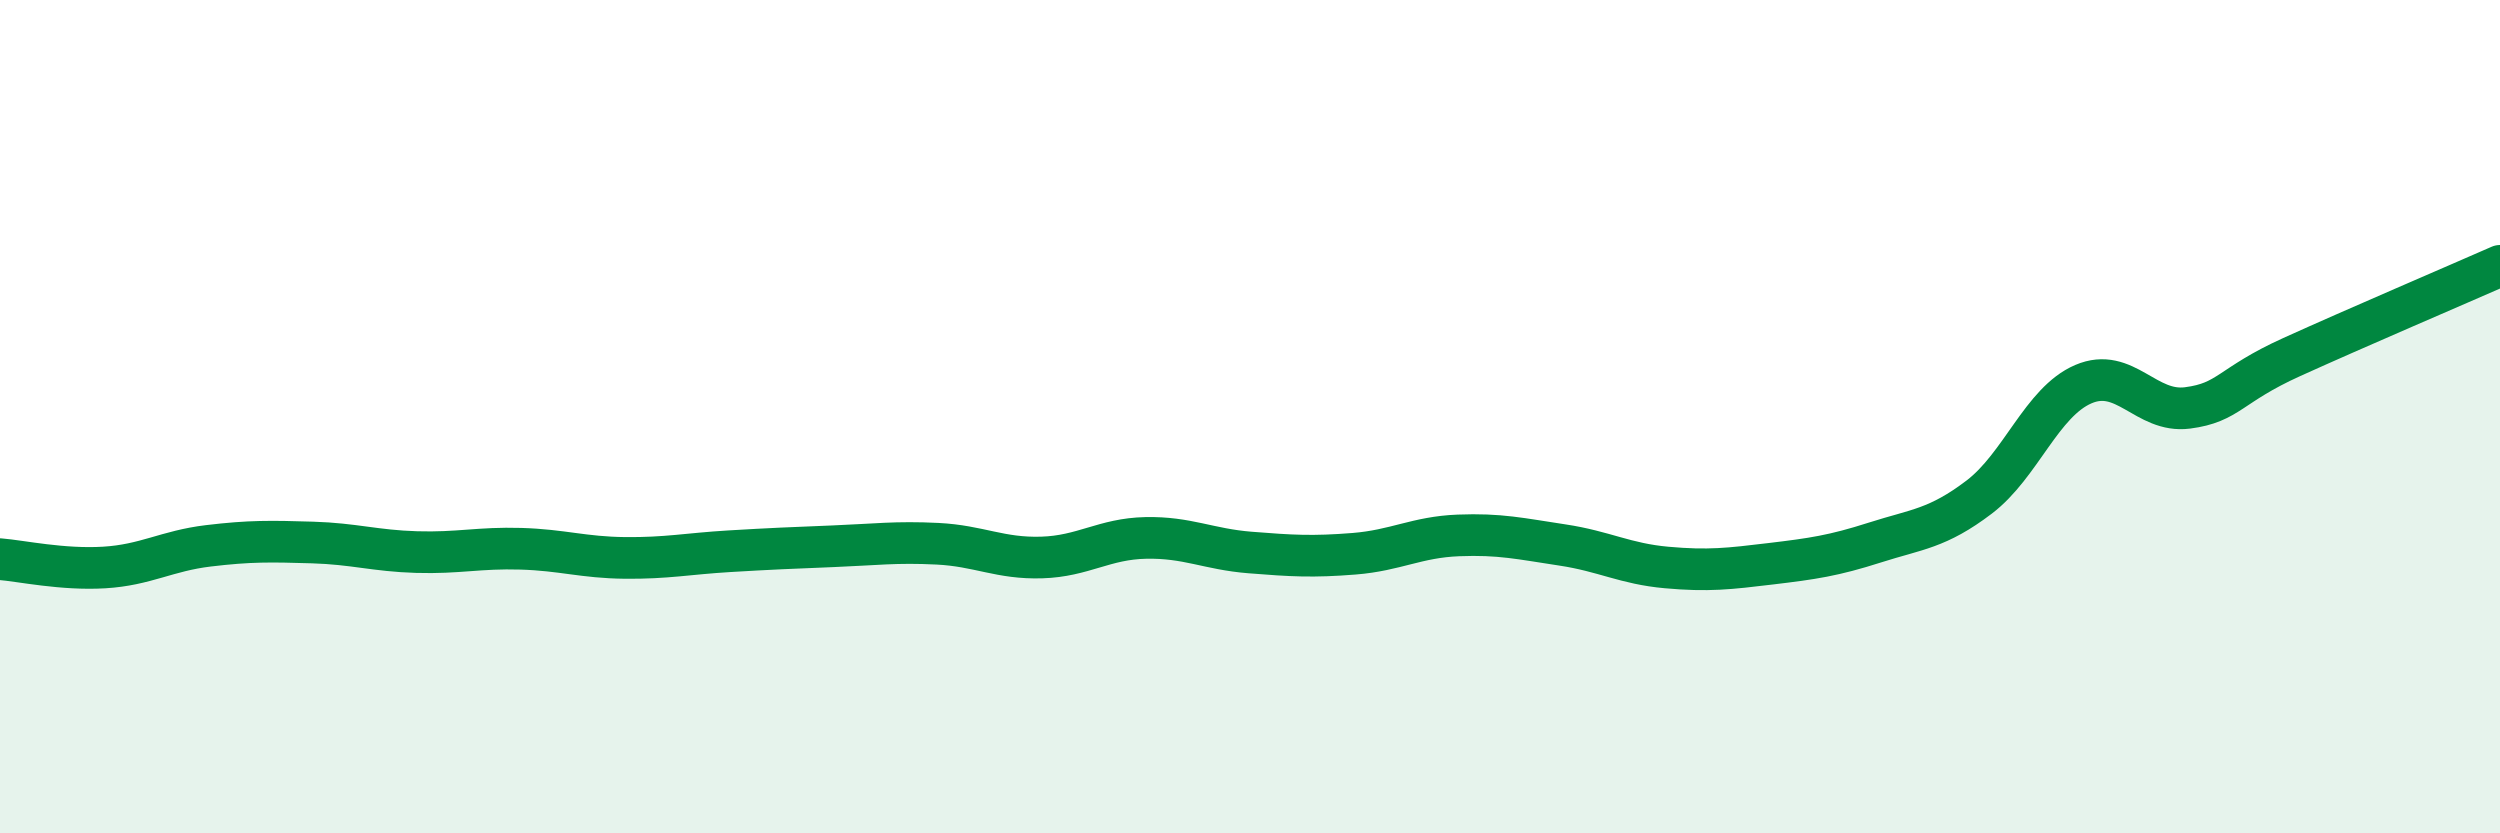
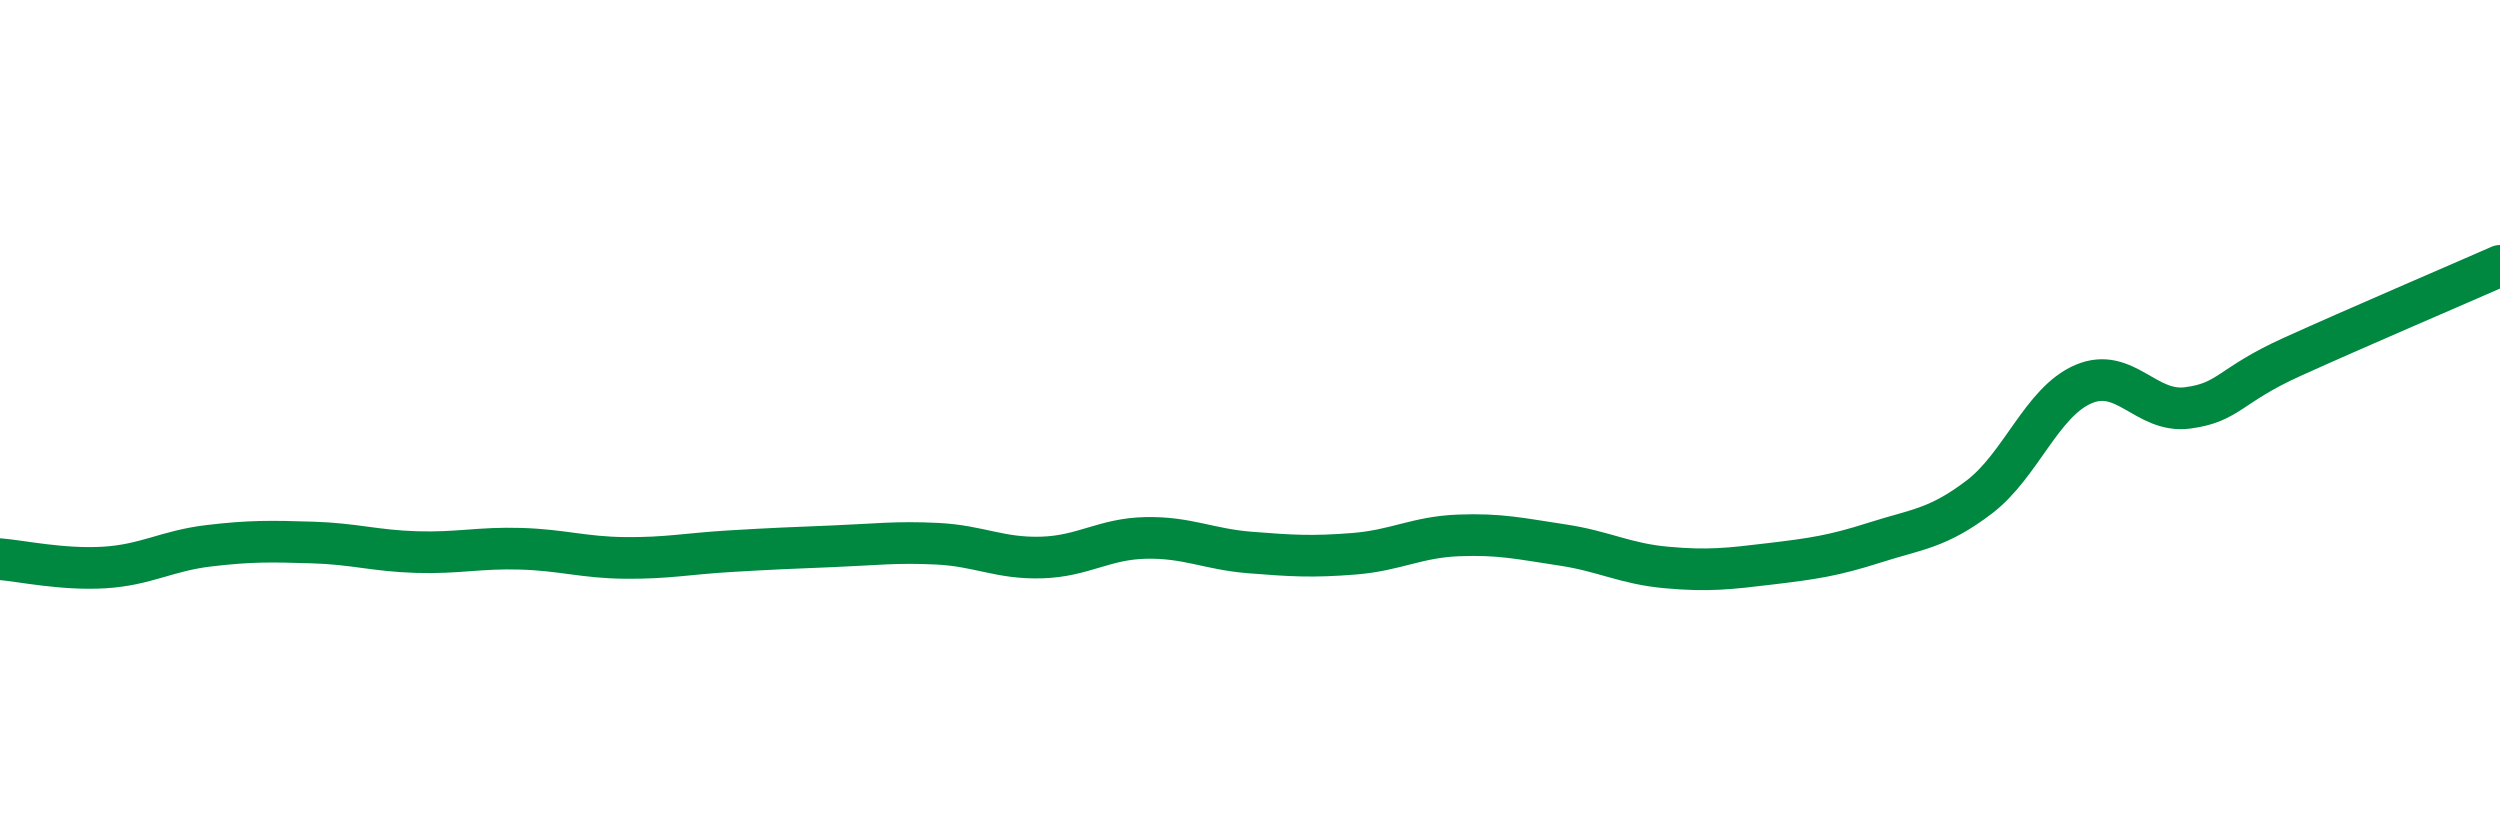
<svg xmlns="http://www.w3.org/2000/svg" width="60" height="20" viewBox="0 0 60 20">
-   <path d="M 0,13.42 C 0.5,13.46 1.5,13.68 2.5,13.62 C 3.5,13.56 4,13.22 5,13.1 C 6,12.98 6.5,12.99 7.5,13.02 C 8.5,13.05 9,13.22 10,13.25 C 11,13.28 11.5,13.14 12.5,13.17 C 13.5,13.2 14,13.38 15,13.39 C 16,13.4 16.5,13.29 17.5,13.23 C 18.5,13.17 19,13.15 20,13.11 C 21,13.07 21.5,13 22.5,13.05 C 23.5,13.1 24,13.41 25,13.38 C 26,13.35 26.5,12.93 27.5,12.91 C 28.5,12.89 29,13.18 30,13.26 C 31,13.34 31.5,13.37 32.5,13.29 C 33.5,13.21 34,12.89 35,12.85 C 36,12.81 36.5,12.93 37.5,13.08 C 38.5,13.23 39,13.53 40,13.62 C 41,13.71 41.5,13.65 42.5,13.53 C 43.5,13.41 44,13.34 45,13.02 C 46,12.7 46.5,12.69 47.5,11.93 C 48.5,11.17 49,9.65 50,9.22 C 51,8.79 51.5,9.92 52.5,9.79 C 53.5,9.66 53.5,9.25 55,8.57 C 56.5,7.89 59,6.82 60,6.38L60 20L0 20Z" fill="#008740" opacity="0.1" stroke-linecap="round" stroke-linejoin="round" />
  <path d="M 0,13.42 C 0.5,13.46 1.5,13.68 2.5,13.62 C 3.5,13.56 4,13.22 5,13.1 C 6,12.98 6.5,12.99 7.5,13.02 C 8.5,13.05 9,13.22 10,13.25 C 11,13.28 11.5,13.14 12.5,13.17 C 13.5,13.2 14,13.38 15,13.39 C 16,13.4 16.5,13.29 17.5,13.23 C 18.5,13.17 19,13.15 20,13.11 C 21,13.07 21.5,13 22.5,13.05 C 23.5,13.1 24,13.41 25,13.38 C 26,13.35 26.5,12.93 27.5,12.91 C 28.5,12.89 29,13.18 30,13.26 C 31,13.34 31.5,13.37 32.5,13.29 C 33.5,13.21 34,12.89 35,12.85 C 36,12.81 36.5,12.93 37.5,13.08 C 38.5,13.23 39,13.53 40,13.62 C 41,13.71 41.5,13.65 42.5,13.53 C 43.5,13.41 44,13.34 45,13.02 C 46,12.7 46.5,12.69 47.5,11.93 C 48.5,11.17 49,9.65 50,9.22 C 51,8.79 51.5,9.92 52.5,9.79 C 53.5,9.66 53.5,9.25 55,8.57 C 56.5,7.89 59,6.82 60,6.38" stroke="#008740" stroke-width="1" fill="none" stroke-linecap="round" stroke-linejoin="round" />
</svg>